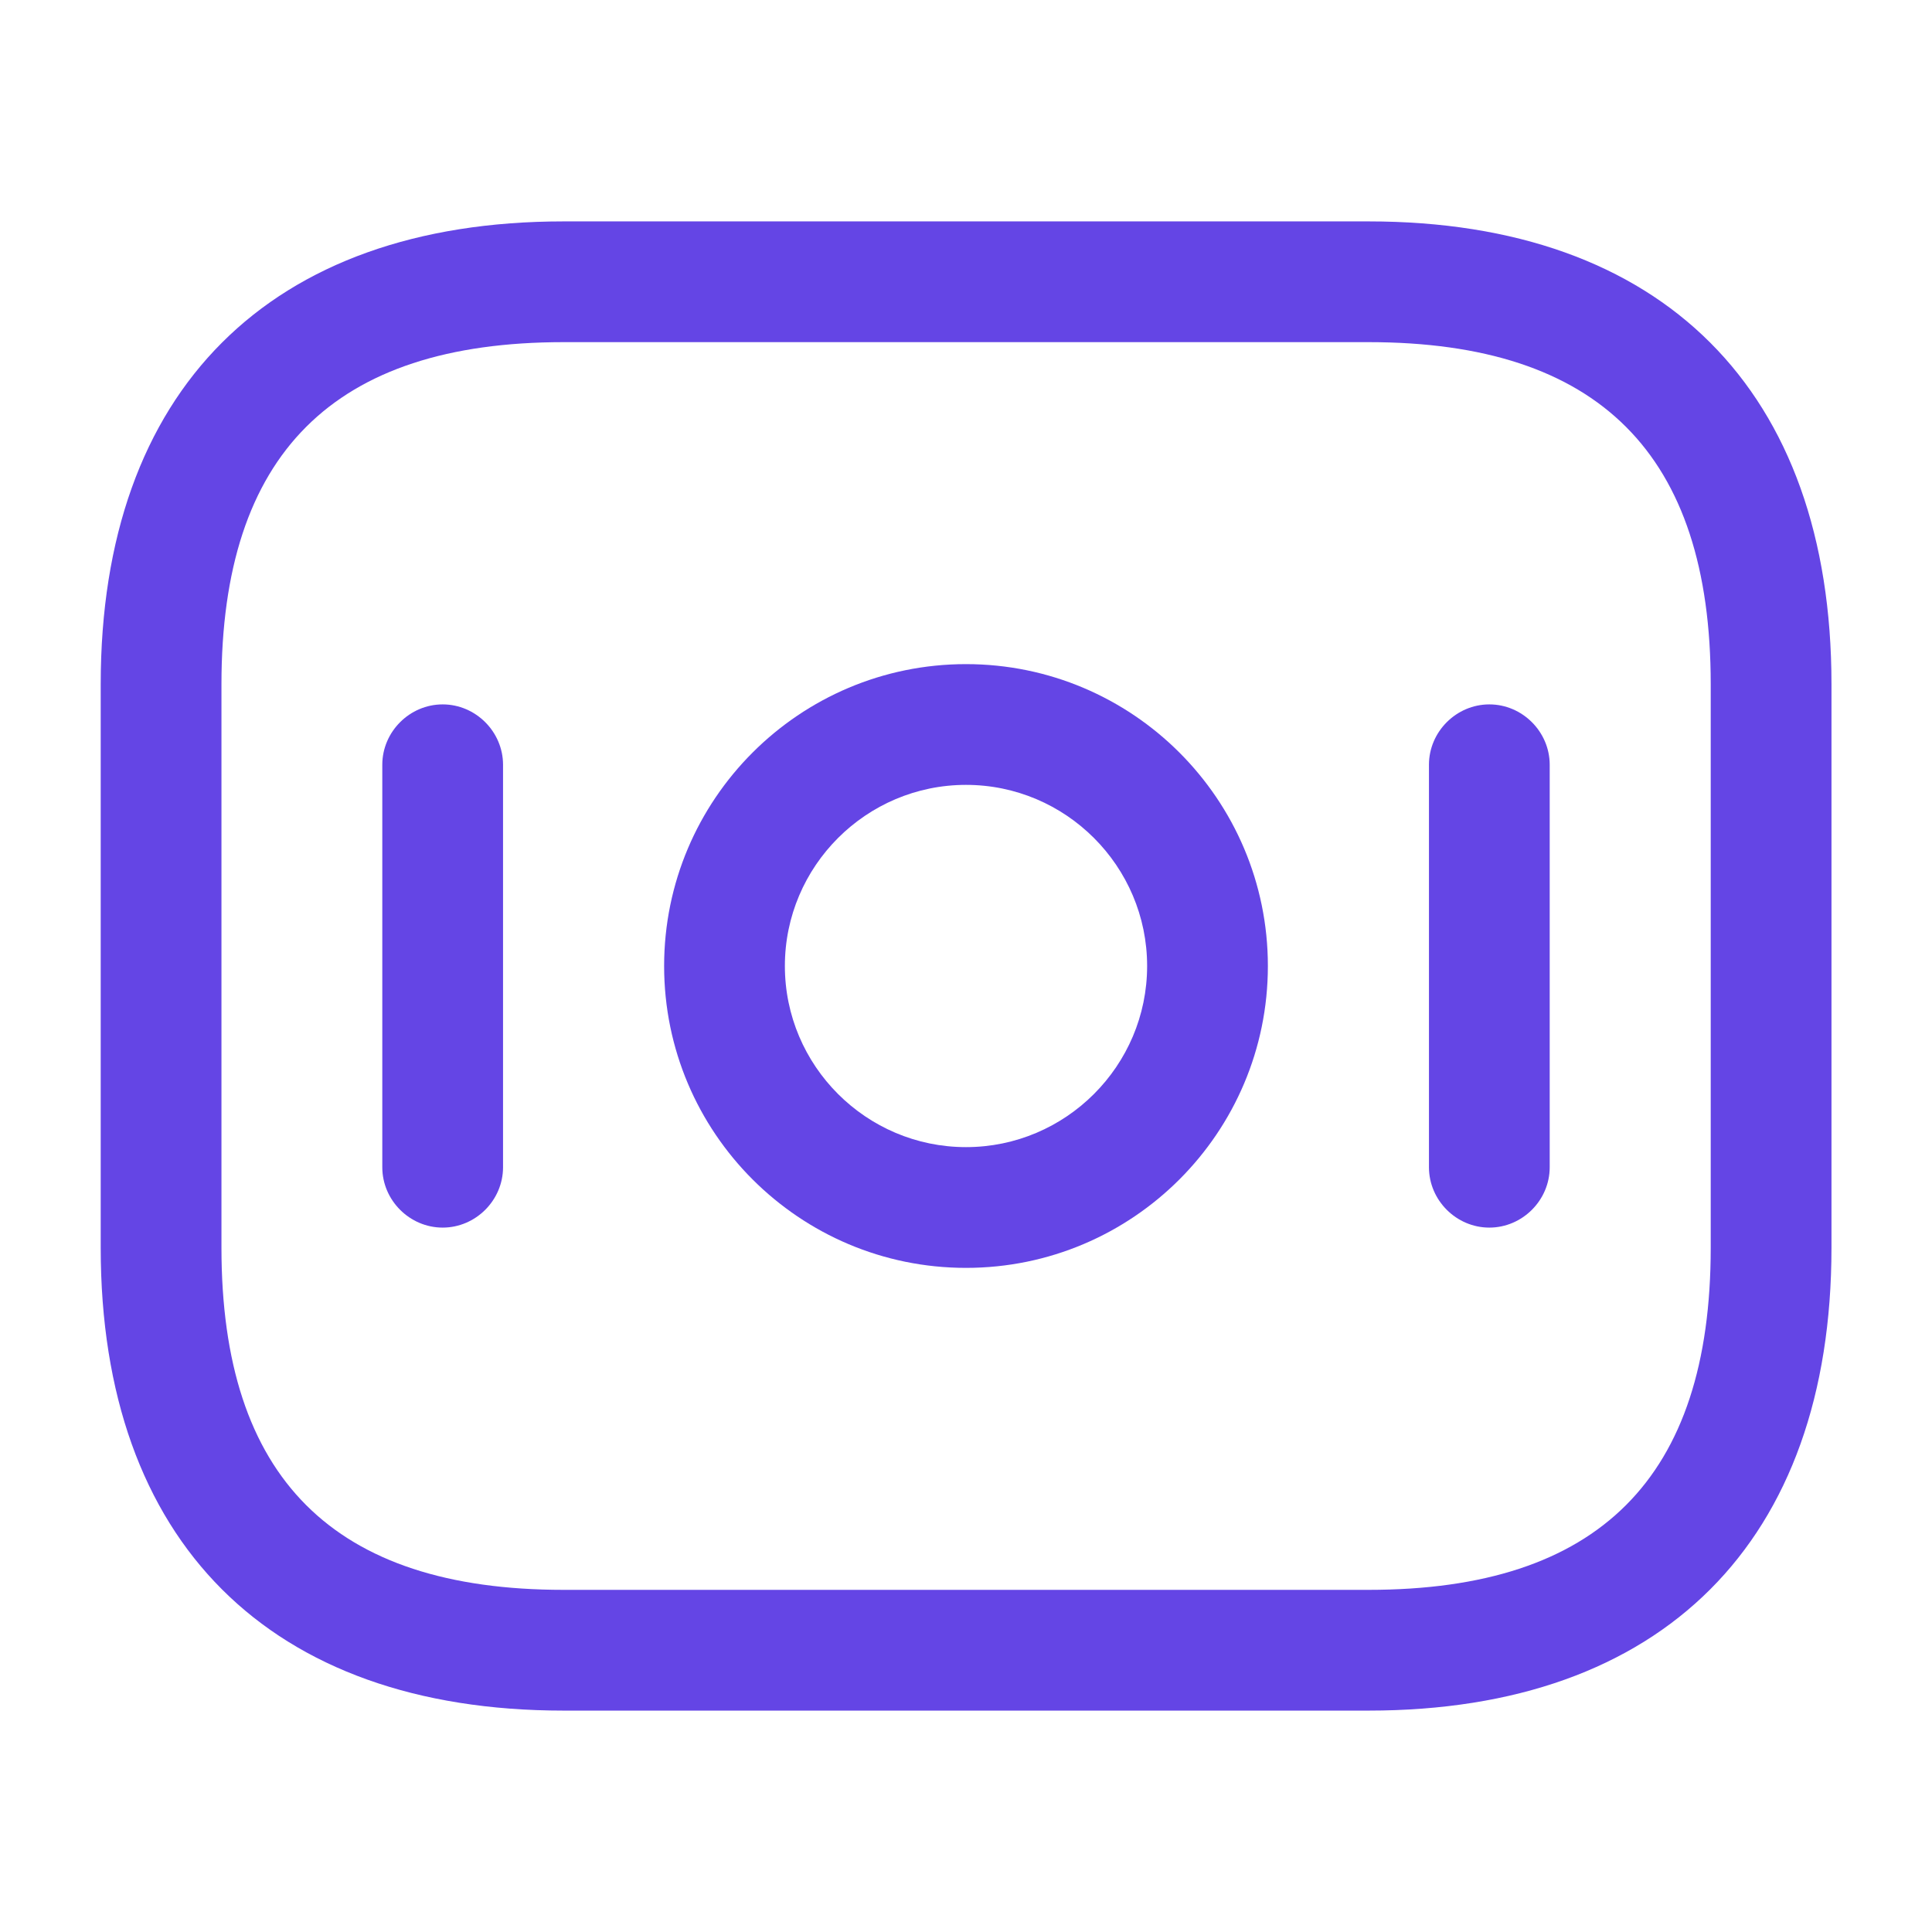
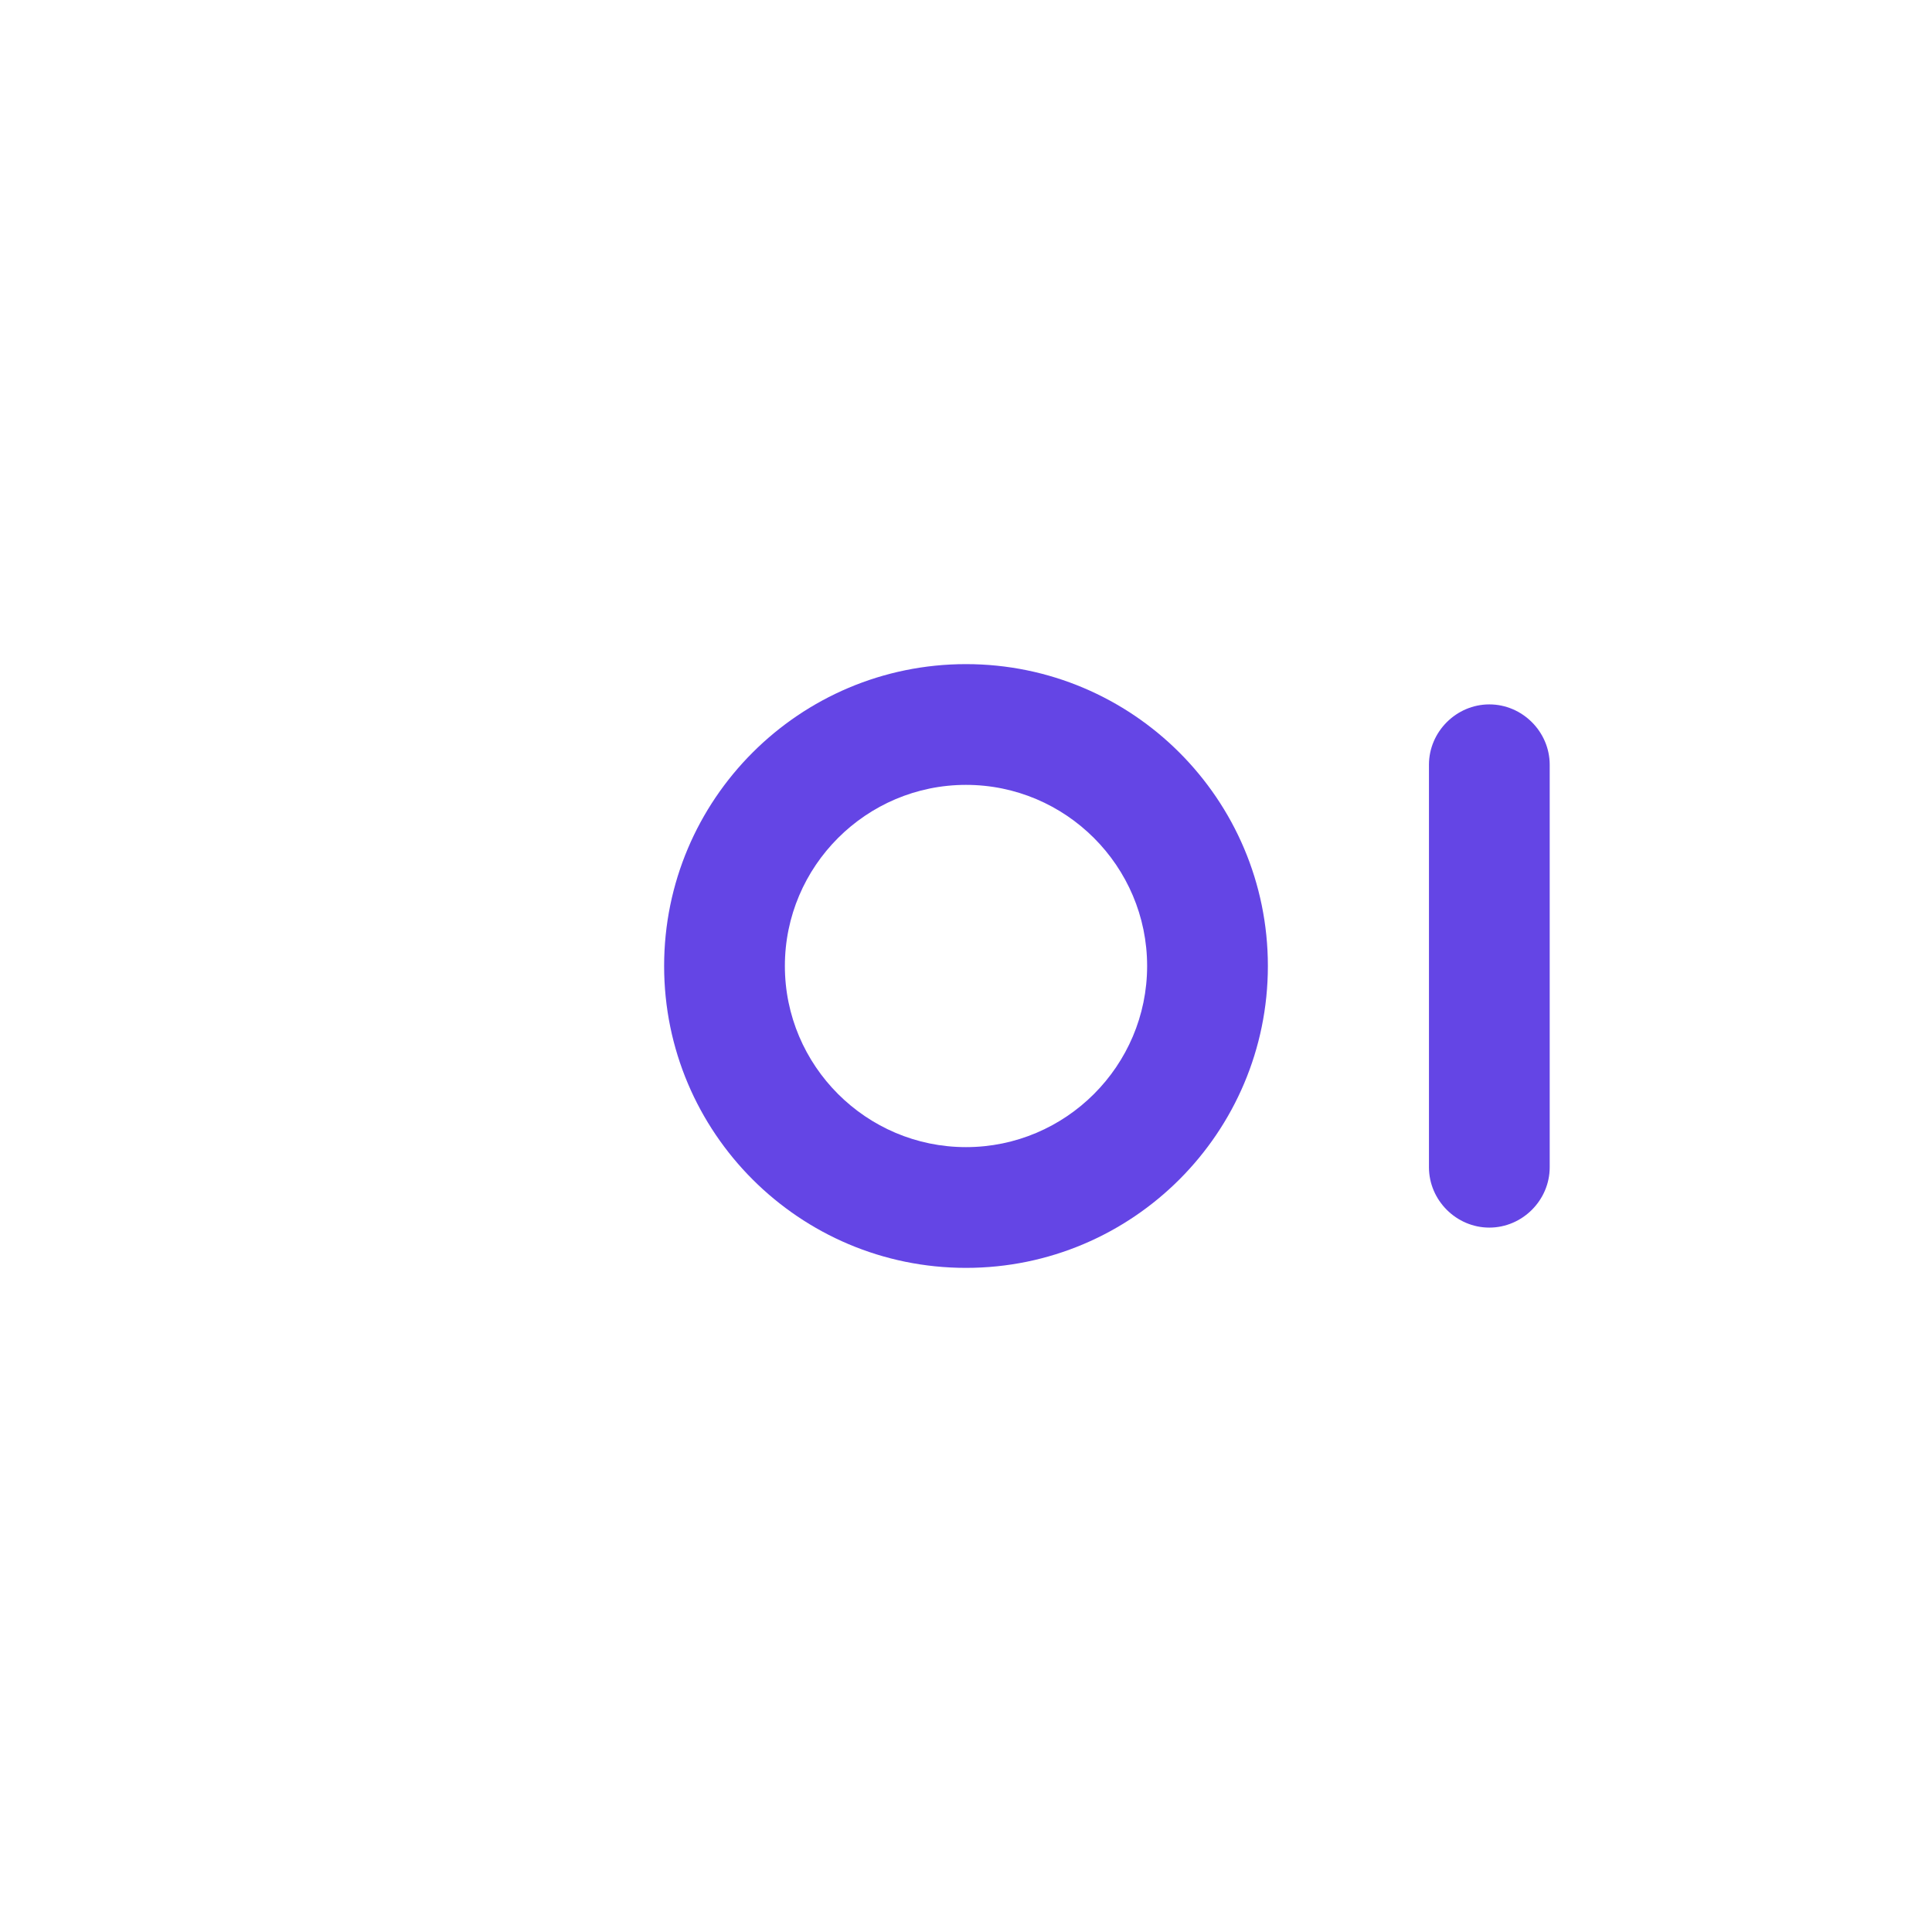
<svg xmlns="http://www.w3.org/2000/svg" width="32" height="32" viewBox="0 0 32 32" fill="none">
-   <path d="M22.668 28.333H9.335C4.468 28.333 1.668 25.533 1.668 20.667V11.333C1.668 6.467 4.468 3.667 9.335 3.667H22.668C27.535 3.667 30.335 6.467 30.335 11.333V20.667C30.335 25.533 27.535 28.333 22.668 28.333ZM9.335 5.667C5.521 5.667 3.668 7.52 3.668 11.333V20.667C3.668 24.48 5.521 26.333 9.335 26.333H22.668C26.481 26.333 28.335 24.48 28.335 20.667V11.333C28.335 7.52 26.481 5.667 22.668 5.667H9.335Z" fill="#6445E5" />
  <path d="M16 21C13.24 21 11 18.76 11 16C11 13.24 13.24 11 16 11C18.76 11 21 13.24 21 16C21 18.76 18.76 21 16 21ZM16 13C14.347 13 13 14.347 13 16C13 17.653 14.347 19 16 19C17.653 19 19 17.653 19 16C19 14.347 17.653 13 16 13Z" fill="#6445E5" />
-   <path d="M7.332 20.333C6.785 20.333 6.332 19.88 6.332 19.333V12.667C6.332 12.12 6.785 11.667 7.332 11.667C7.879 11.667 8.332 12.12 8.332 12.667V19.333C8.332 19.88 7.879 20.333 7.332 20.333Z" fill="#6445E5" />
  <path d="M24.668 20.333C24.121 20.333 23.668 19.88 23.668 19.333V12.667C23.668 12.12 24.121 11.667 24.668 11.667C25.215 11.667 25.668 12.12 25.668 12.667V19.333C25.668 19.88 25.215 20.333 24.668 20.333Z" fill="#6445E5" />
</svg>